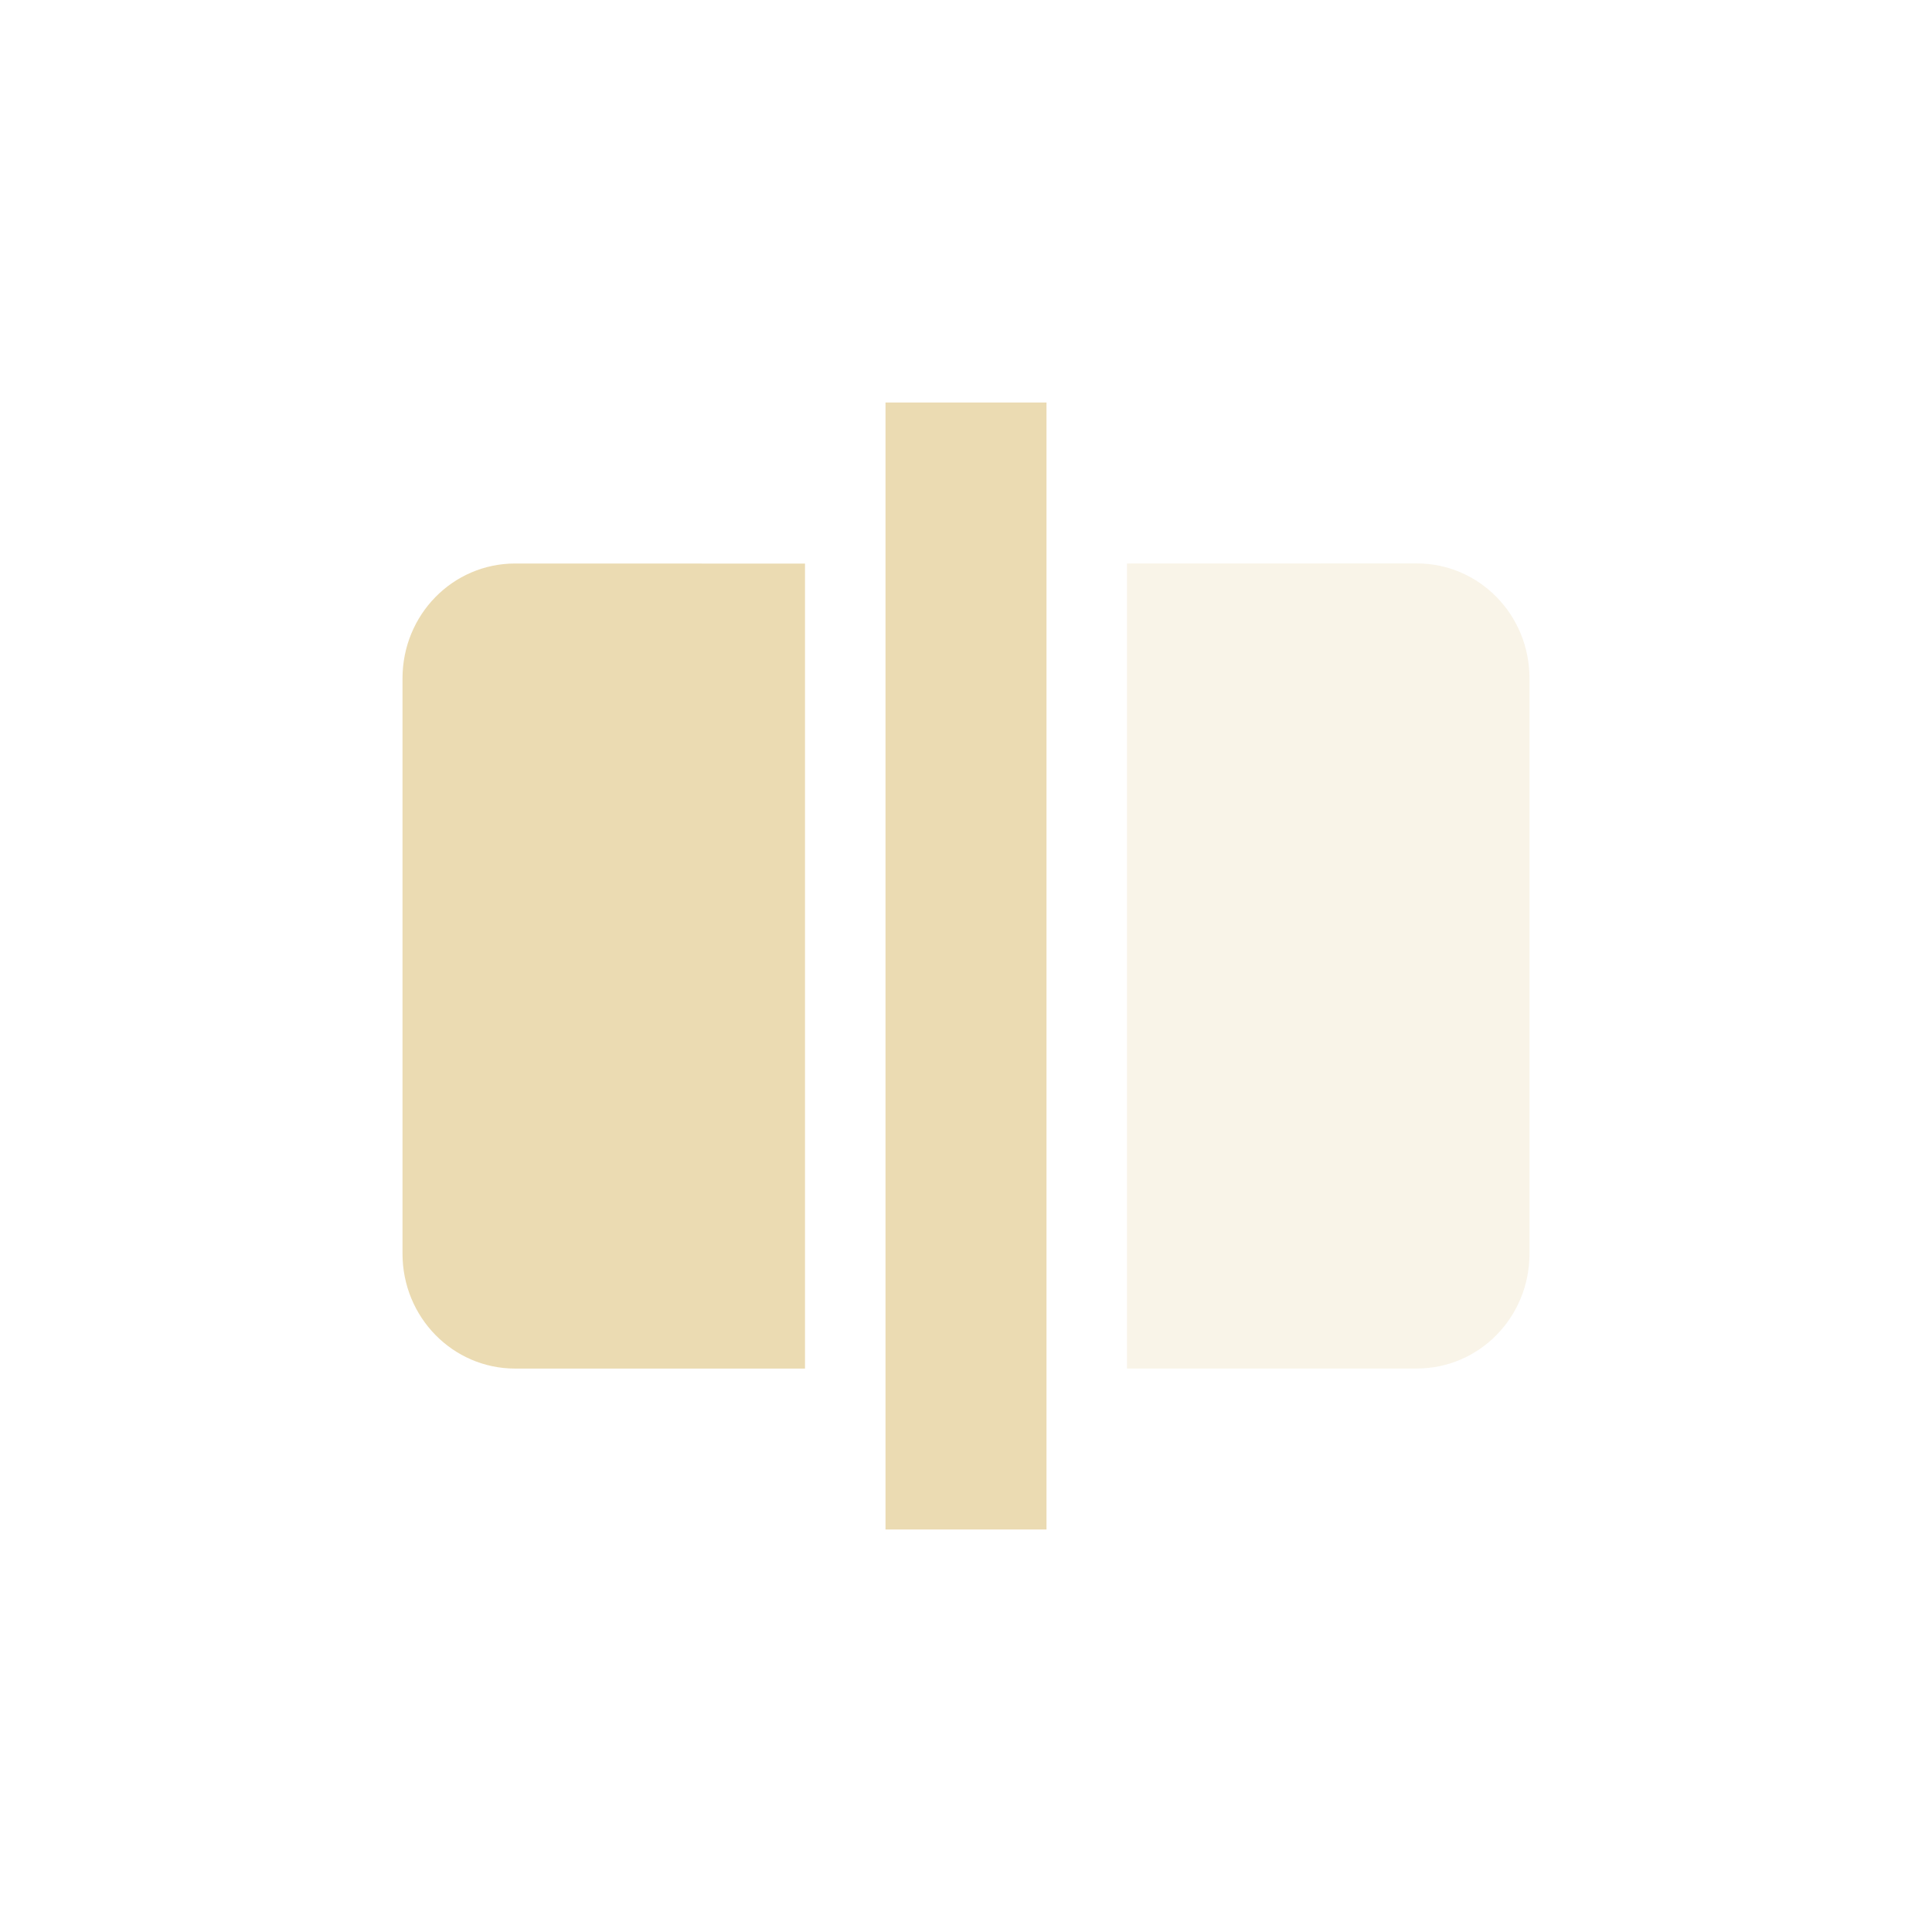
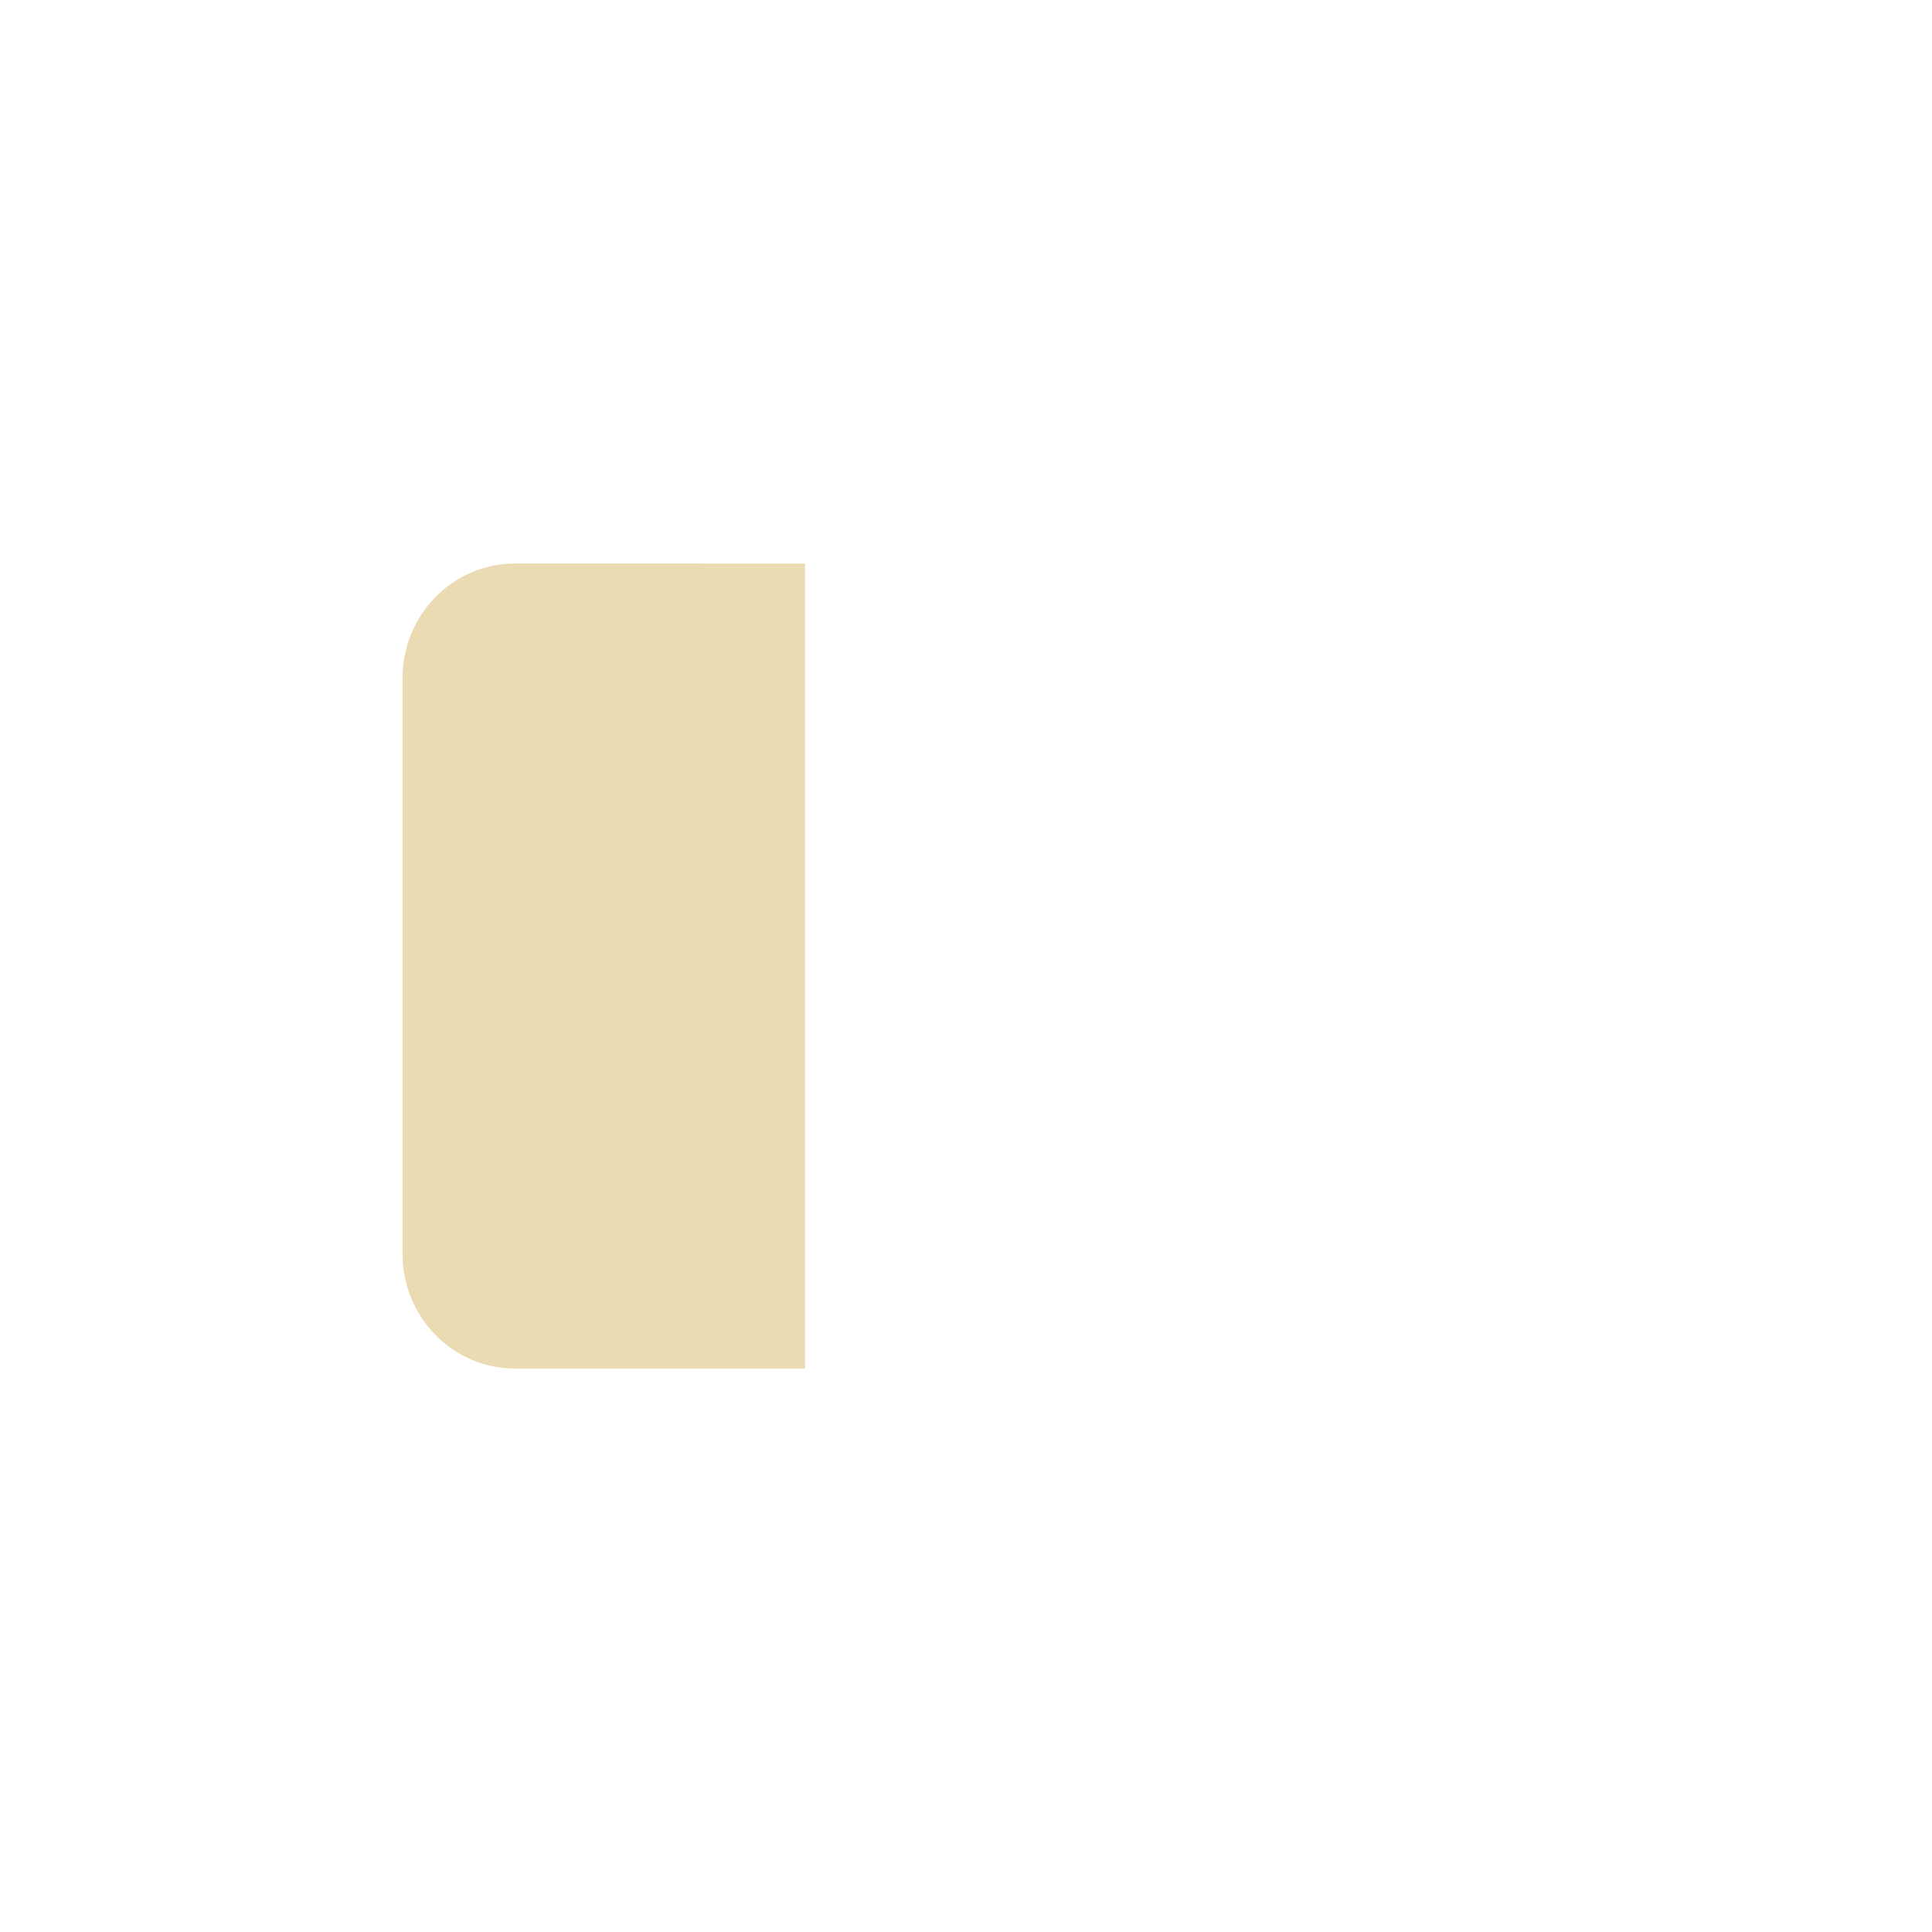
<svg xmlns="http://www.w3.org/2000/svg" width="24" height="24" version="1.1">
  <defs>
    <style type="text/css">.ColorScheme-Text { color:#ebdbb2; } .ColorScheme-Highlight { color:#458588; }</style>
  </defs>
-   <path class="ColorScheme-Text" d="m14 7v10h3.6c0.776 0 1.4-0.636 1.4-1.428v-7.145c0-0.791-0.625-1.428-1.4-1.428z" fill="currentColor" opacity=".3" />
  <path class="ColorScheme-Text" d="m6.4 7c-0.776 0-1.4 0.636-1.4 1.428v7.145c0 0.791 0.625 1.428 1.4 1.428h3.6v-10z" fill="currentColor" />
-   <path class="ColorScheme-Text" d="m11 5v14h2v-14z" fill="currentColor" />
</svg>